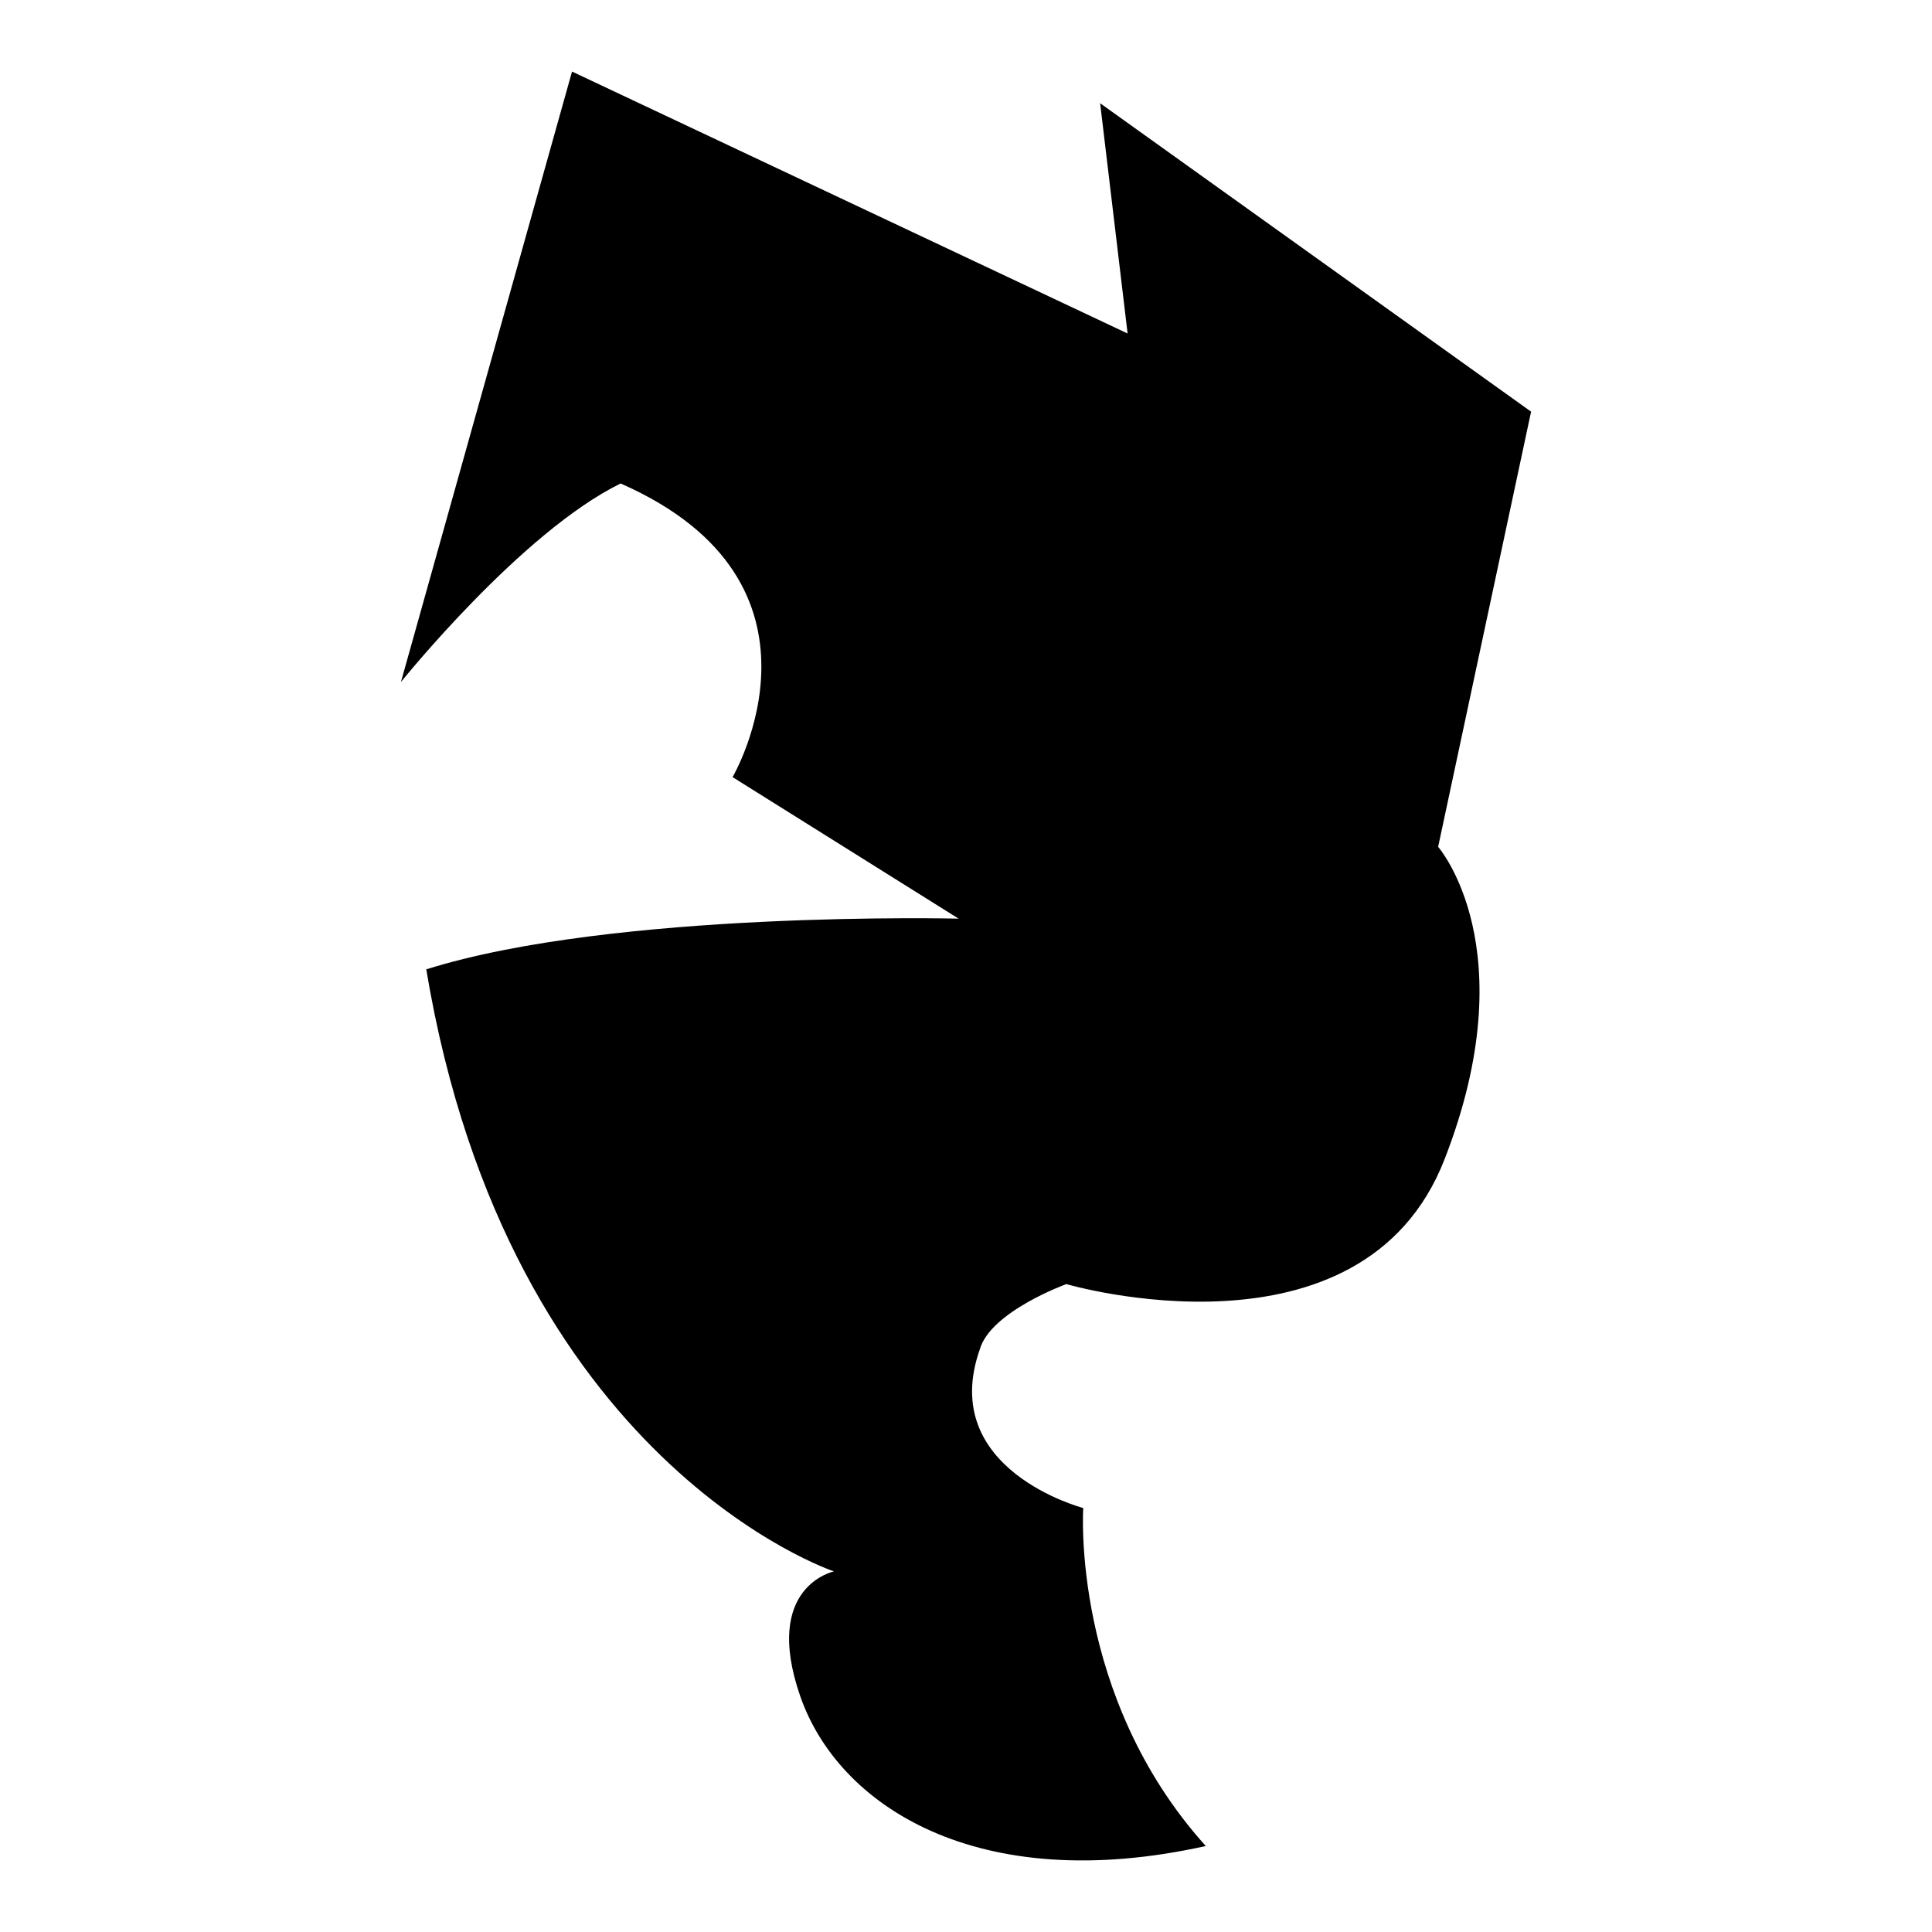
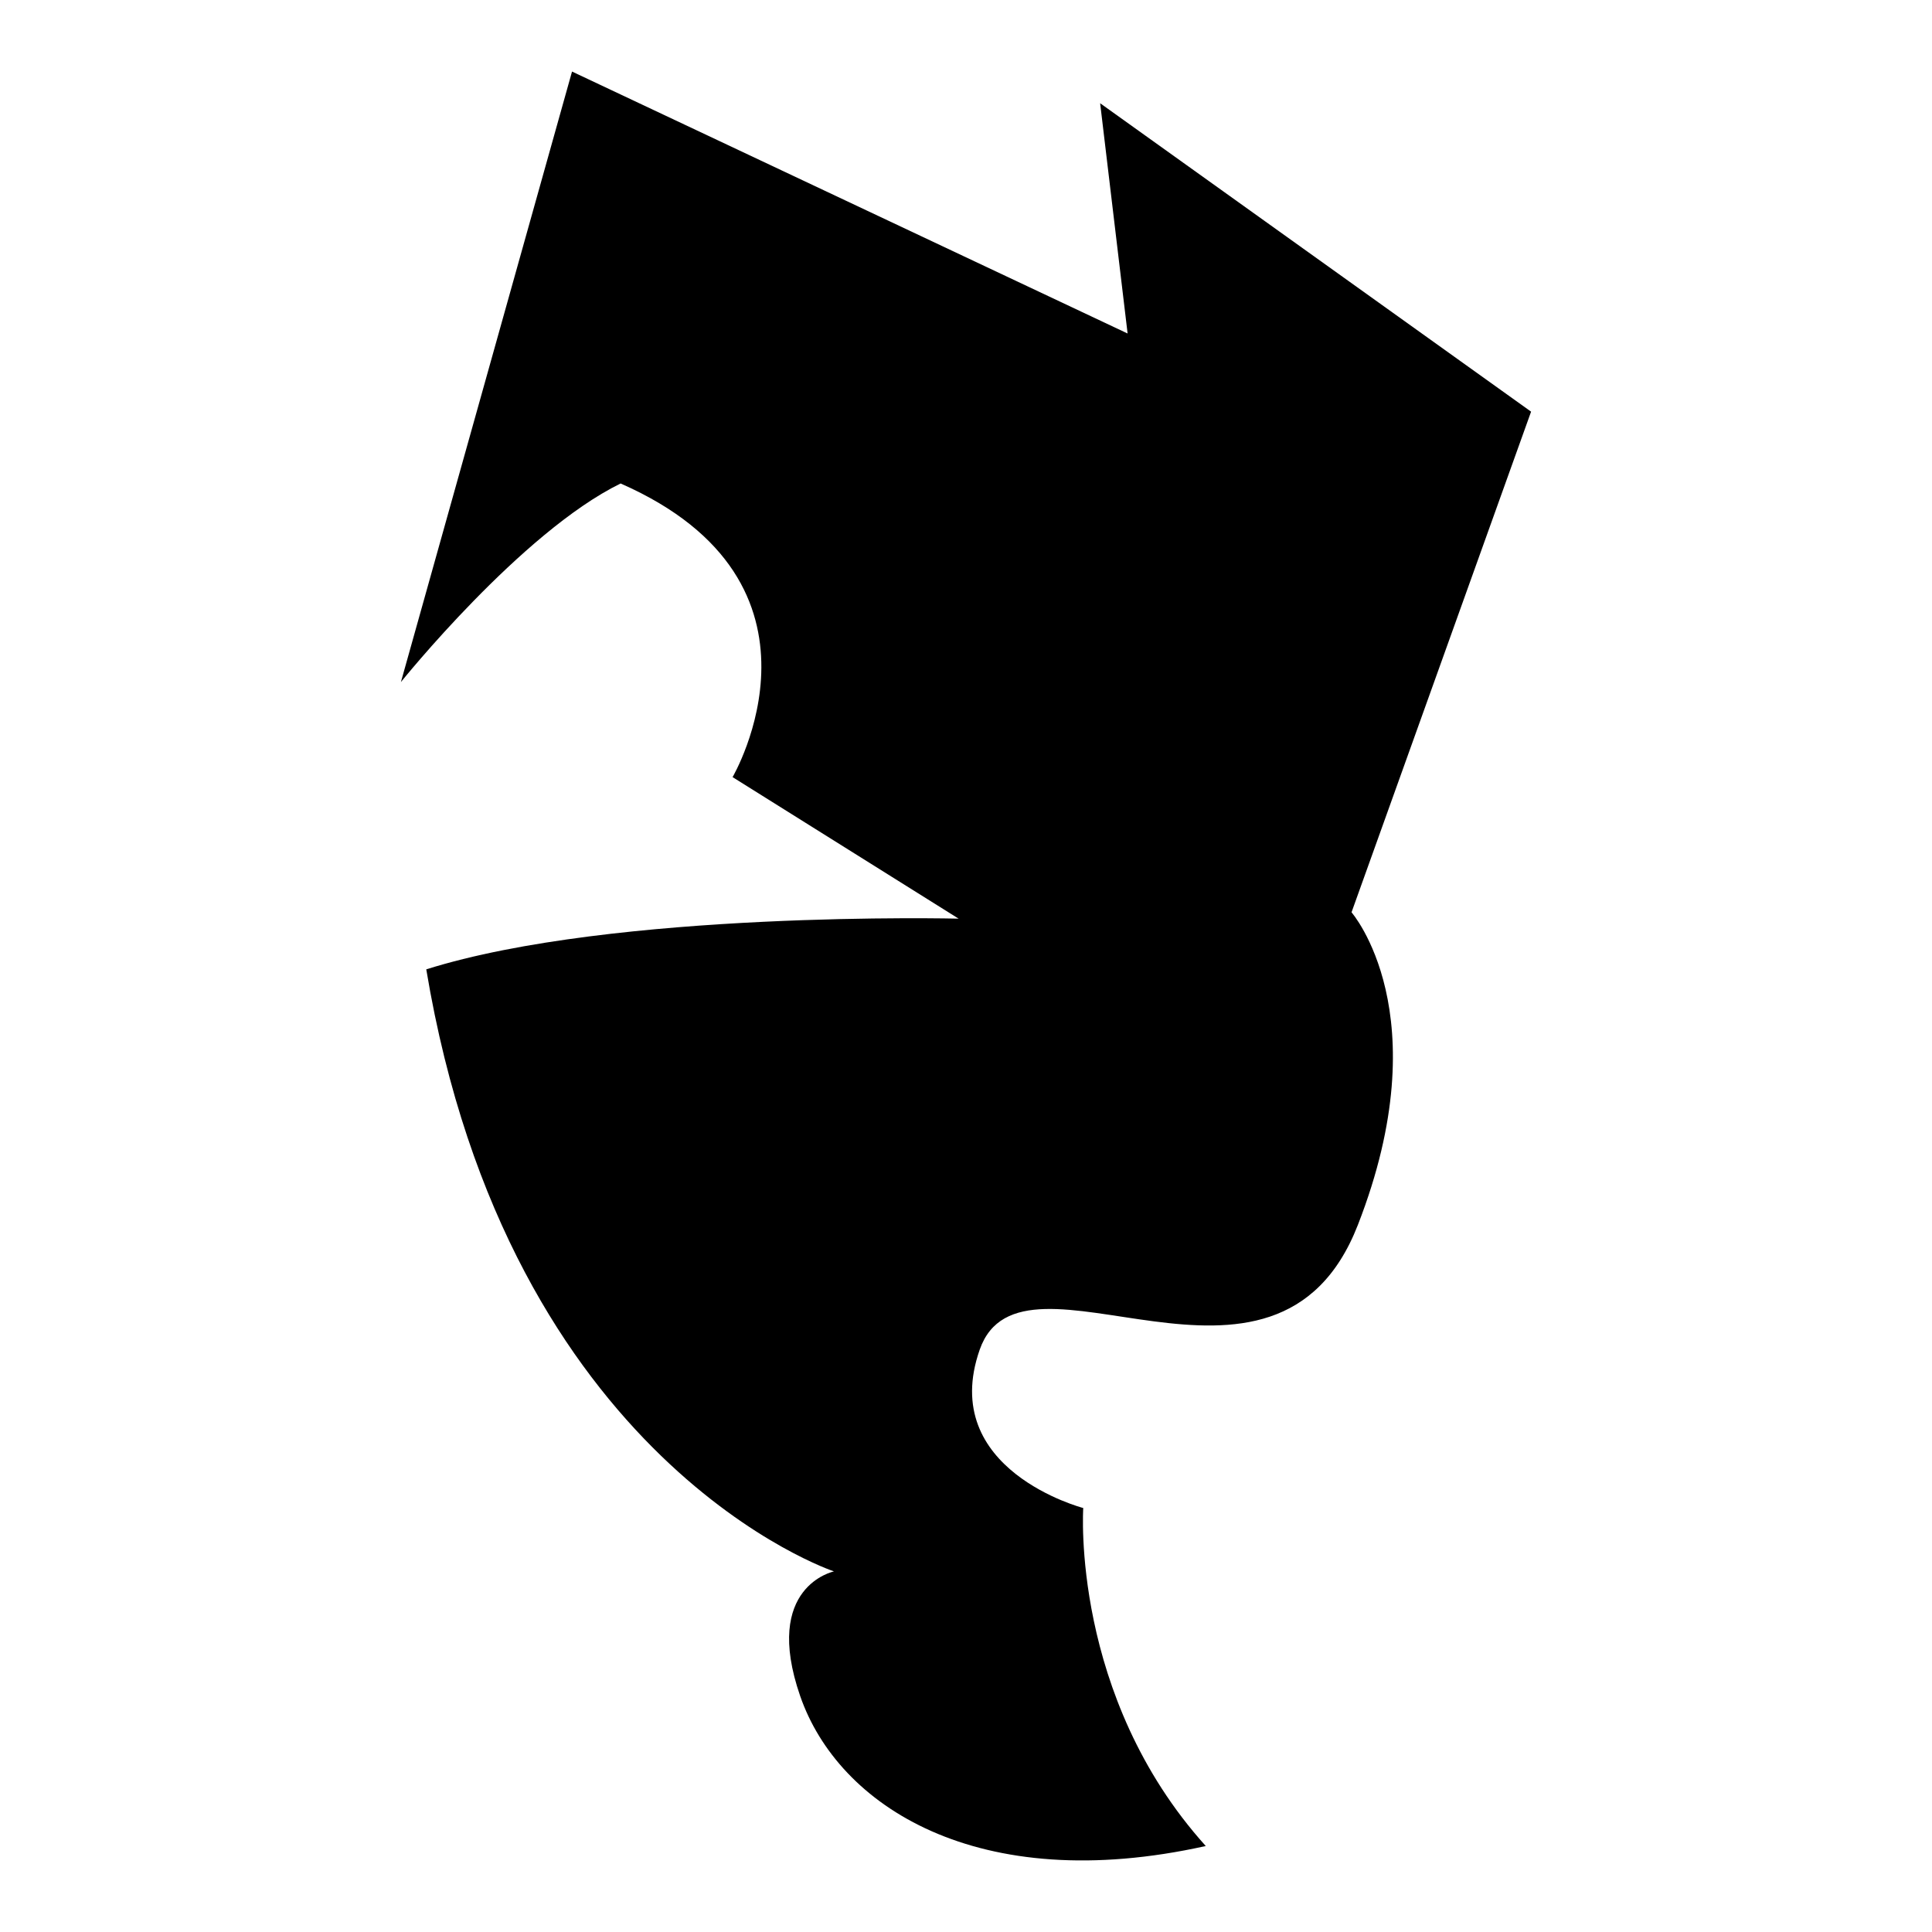
<svg xmlns="http://www.w3.org/2000/svg" version="1.1" id="Ebene_2" x="0px" y="0px" viewBox="0 0 1080 1080" style="enable-background:new 0 0 1080 1080;" xml:space="preserve">
-   <path d="M855.885,230.121L614.986,57.713l15.351,128.716L319.766,40l-95.651,341.274c0,0,67.31-83.842,122.811-111.003  c126.354,55.501,62.587,164.142,62.587,164.142l126.354,79.119c0,0-192.483-4.723-297.581,28.341  c46.054,276.326,227.91,336.55,227.91,336.55s-40.15,8.266-18.894,69.672c21.256,61.406,99.194,112.183,226.729,83.842  c-75.576-83.842-68.491-188.941-68.491-188.941s-81.481-21.256-57.863-88.566c5.904-21.256,48.416-36.607,48.416-36.607  s165.323,48.416,211.377-69.672s-3.543-174.77-3.543-174.77L855.885,230.121z" />
+   <path d="M855.885,230.121L614.986,57.713l15.351,128.716L319.766,40l-95.651,341.274c0,0,67.31-83.842,122.811-111.003  c126.354,55.501,62.587,164.142,62.587,164.142l126.354,79.119c0,0-192.483-4.723-297.581,28.341  c46.054,276.326,227.91,336.55,227.91,336.55s-40.15,8.266-18.894,69.672c21.256,61.406,99.194,112.183,226.729,83.842  c-75.576-83.842-68.491-188.941-68.491-188.941s-81.481-21.256-57.863-88.566s165.323,48.416,211.377-69.672s-3.543-174.77-3.543-174.77L855.885,230.121z" />
</svg>